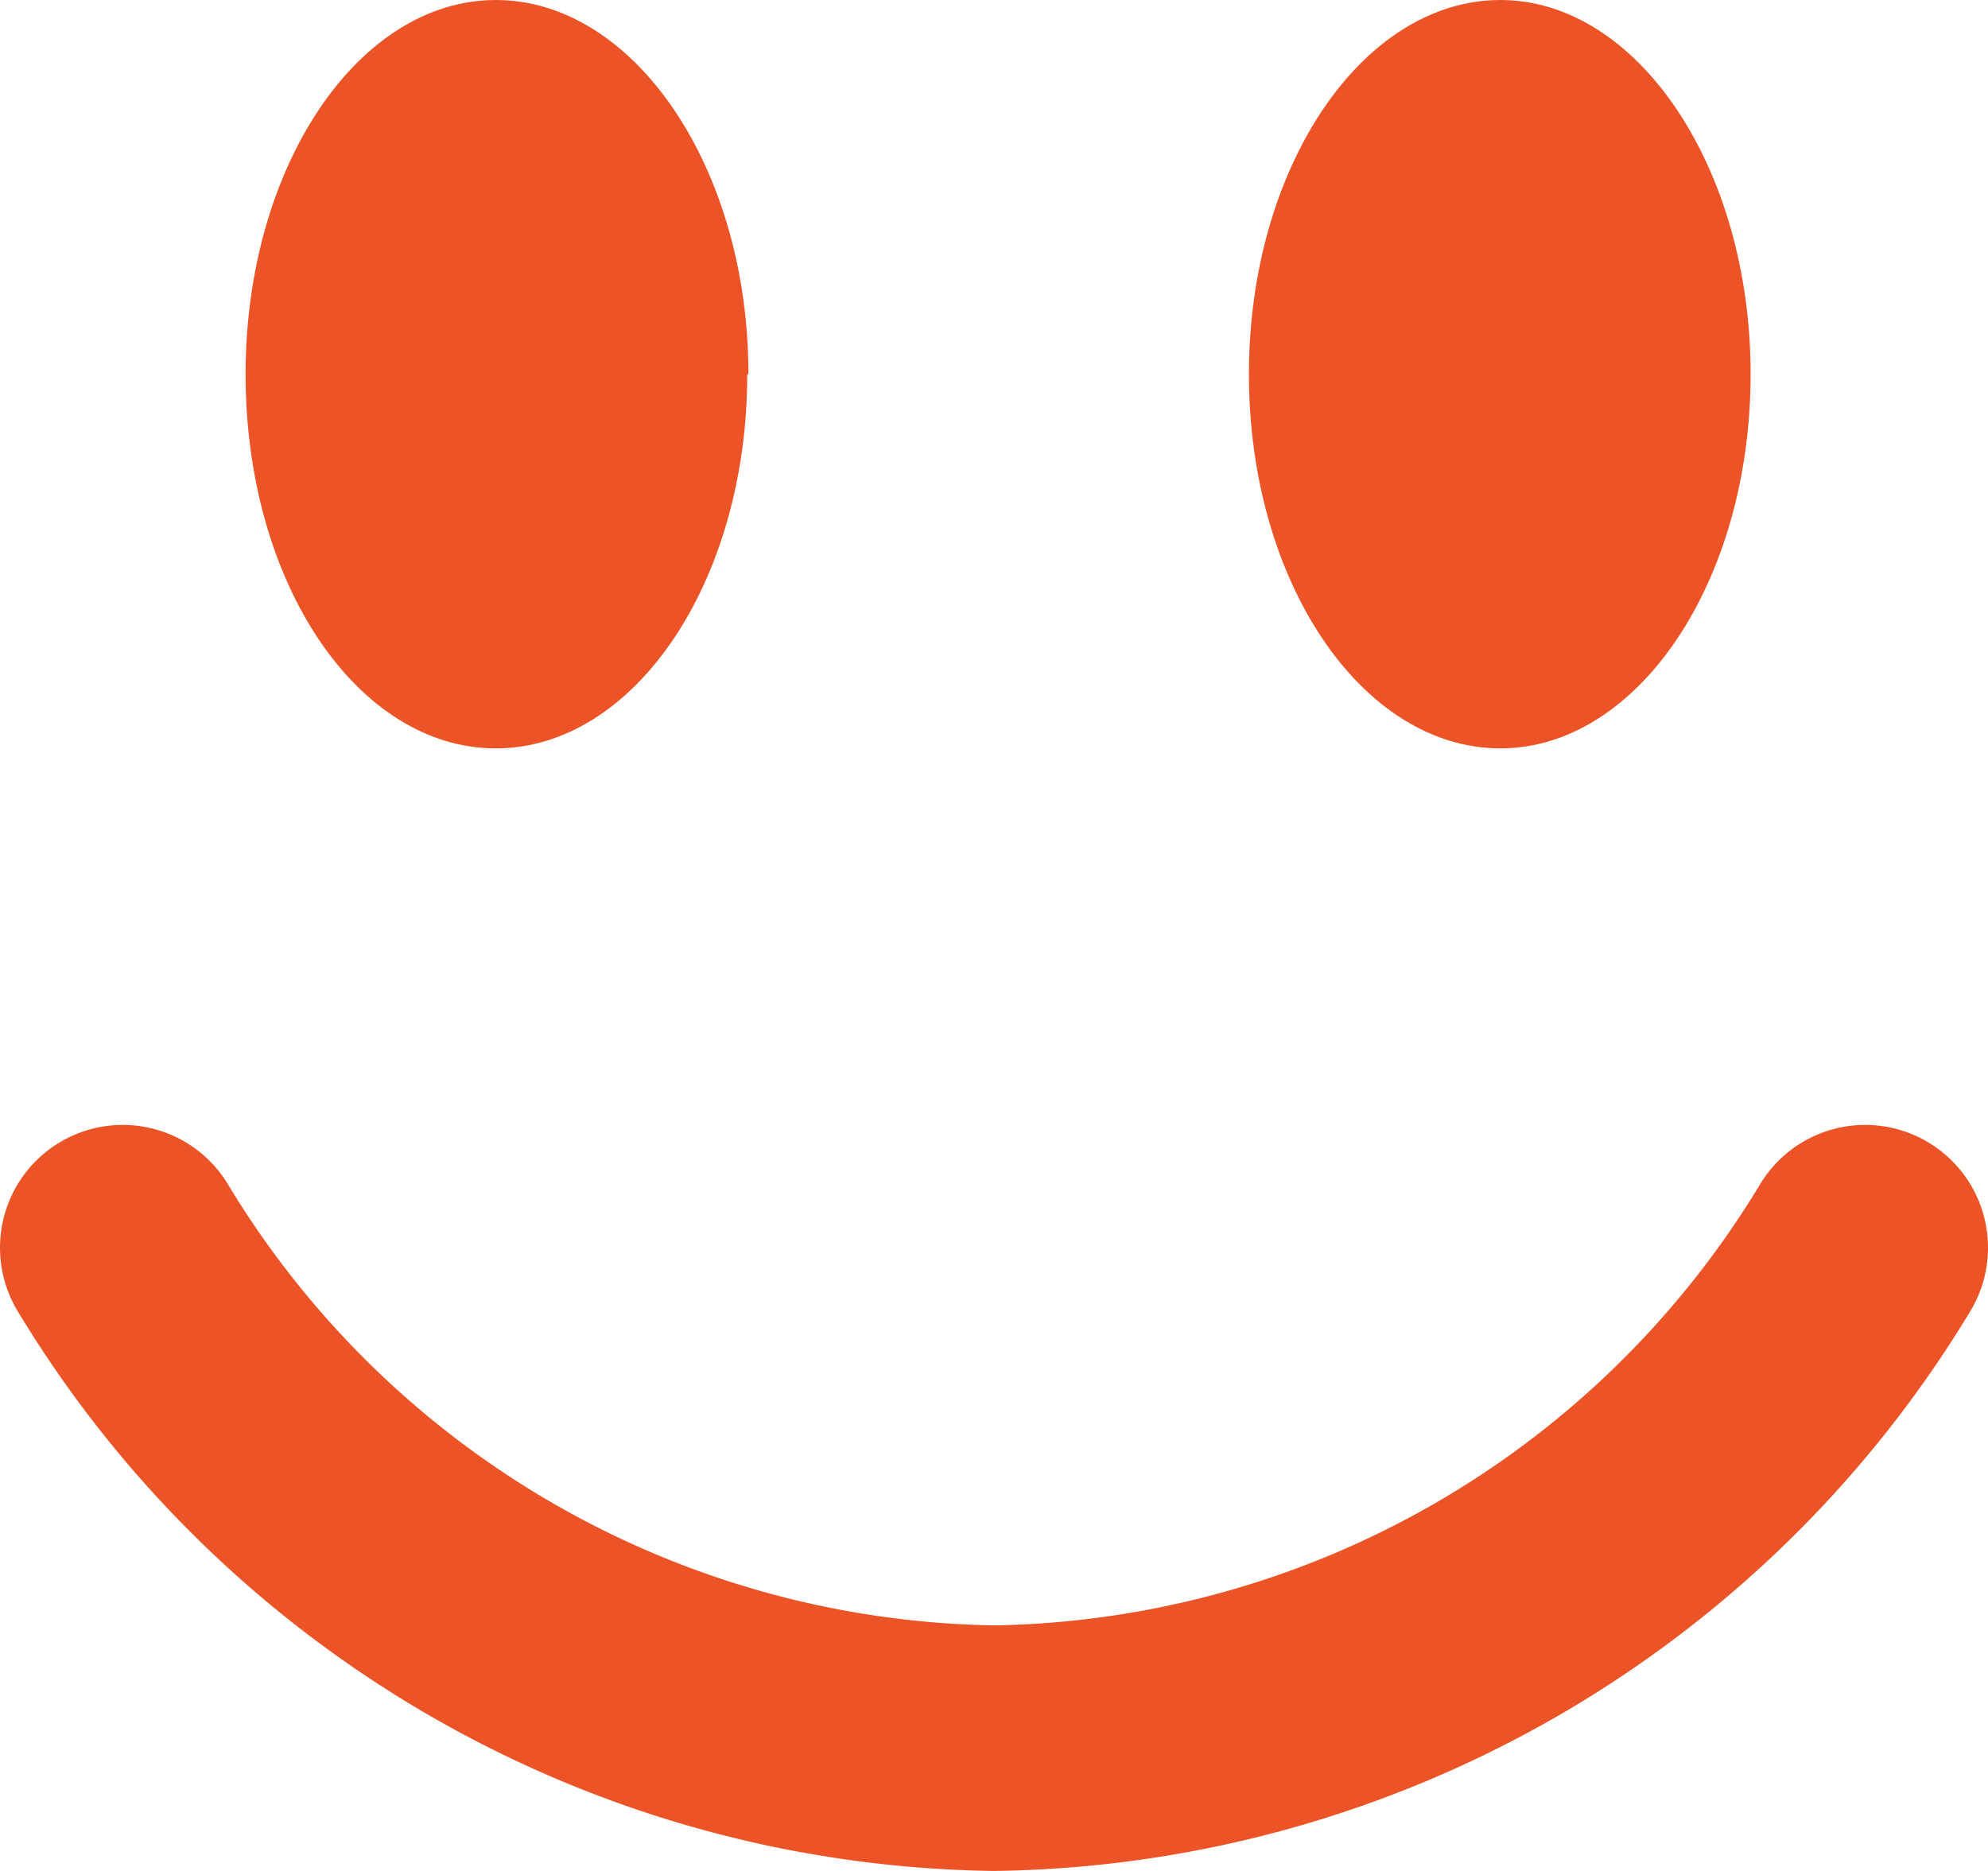
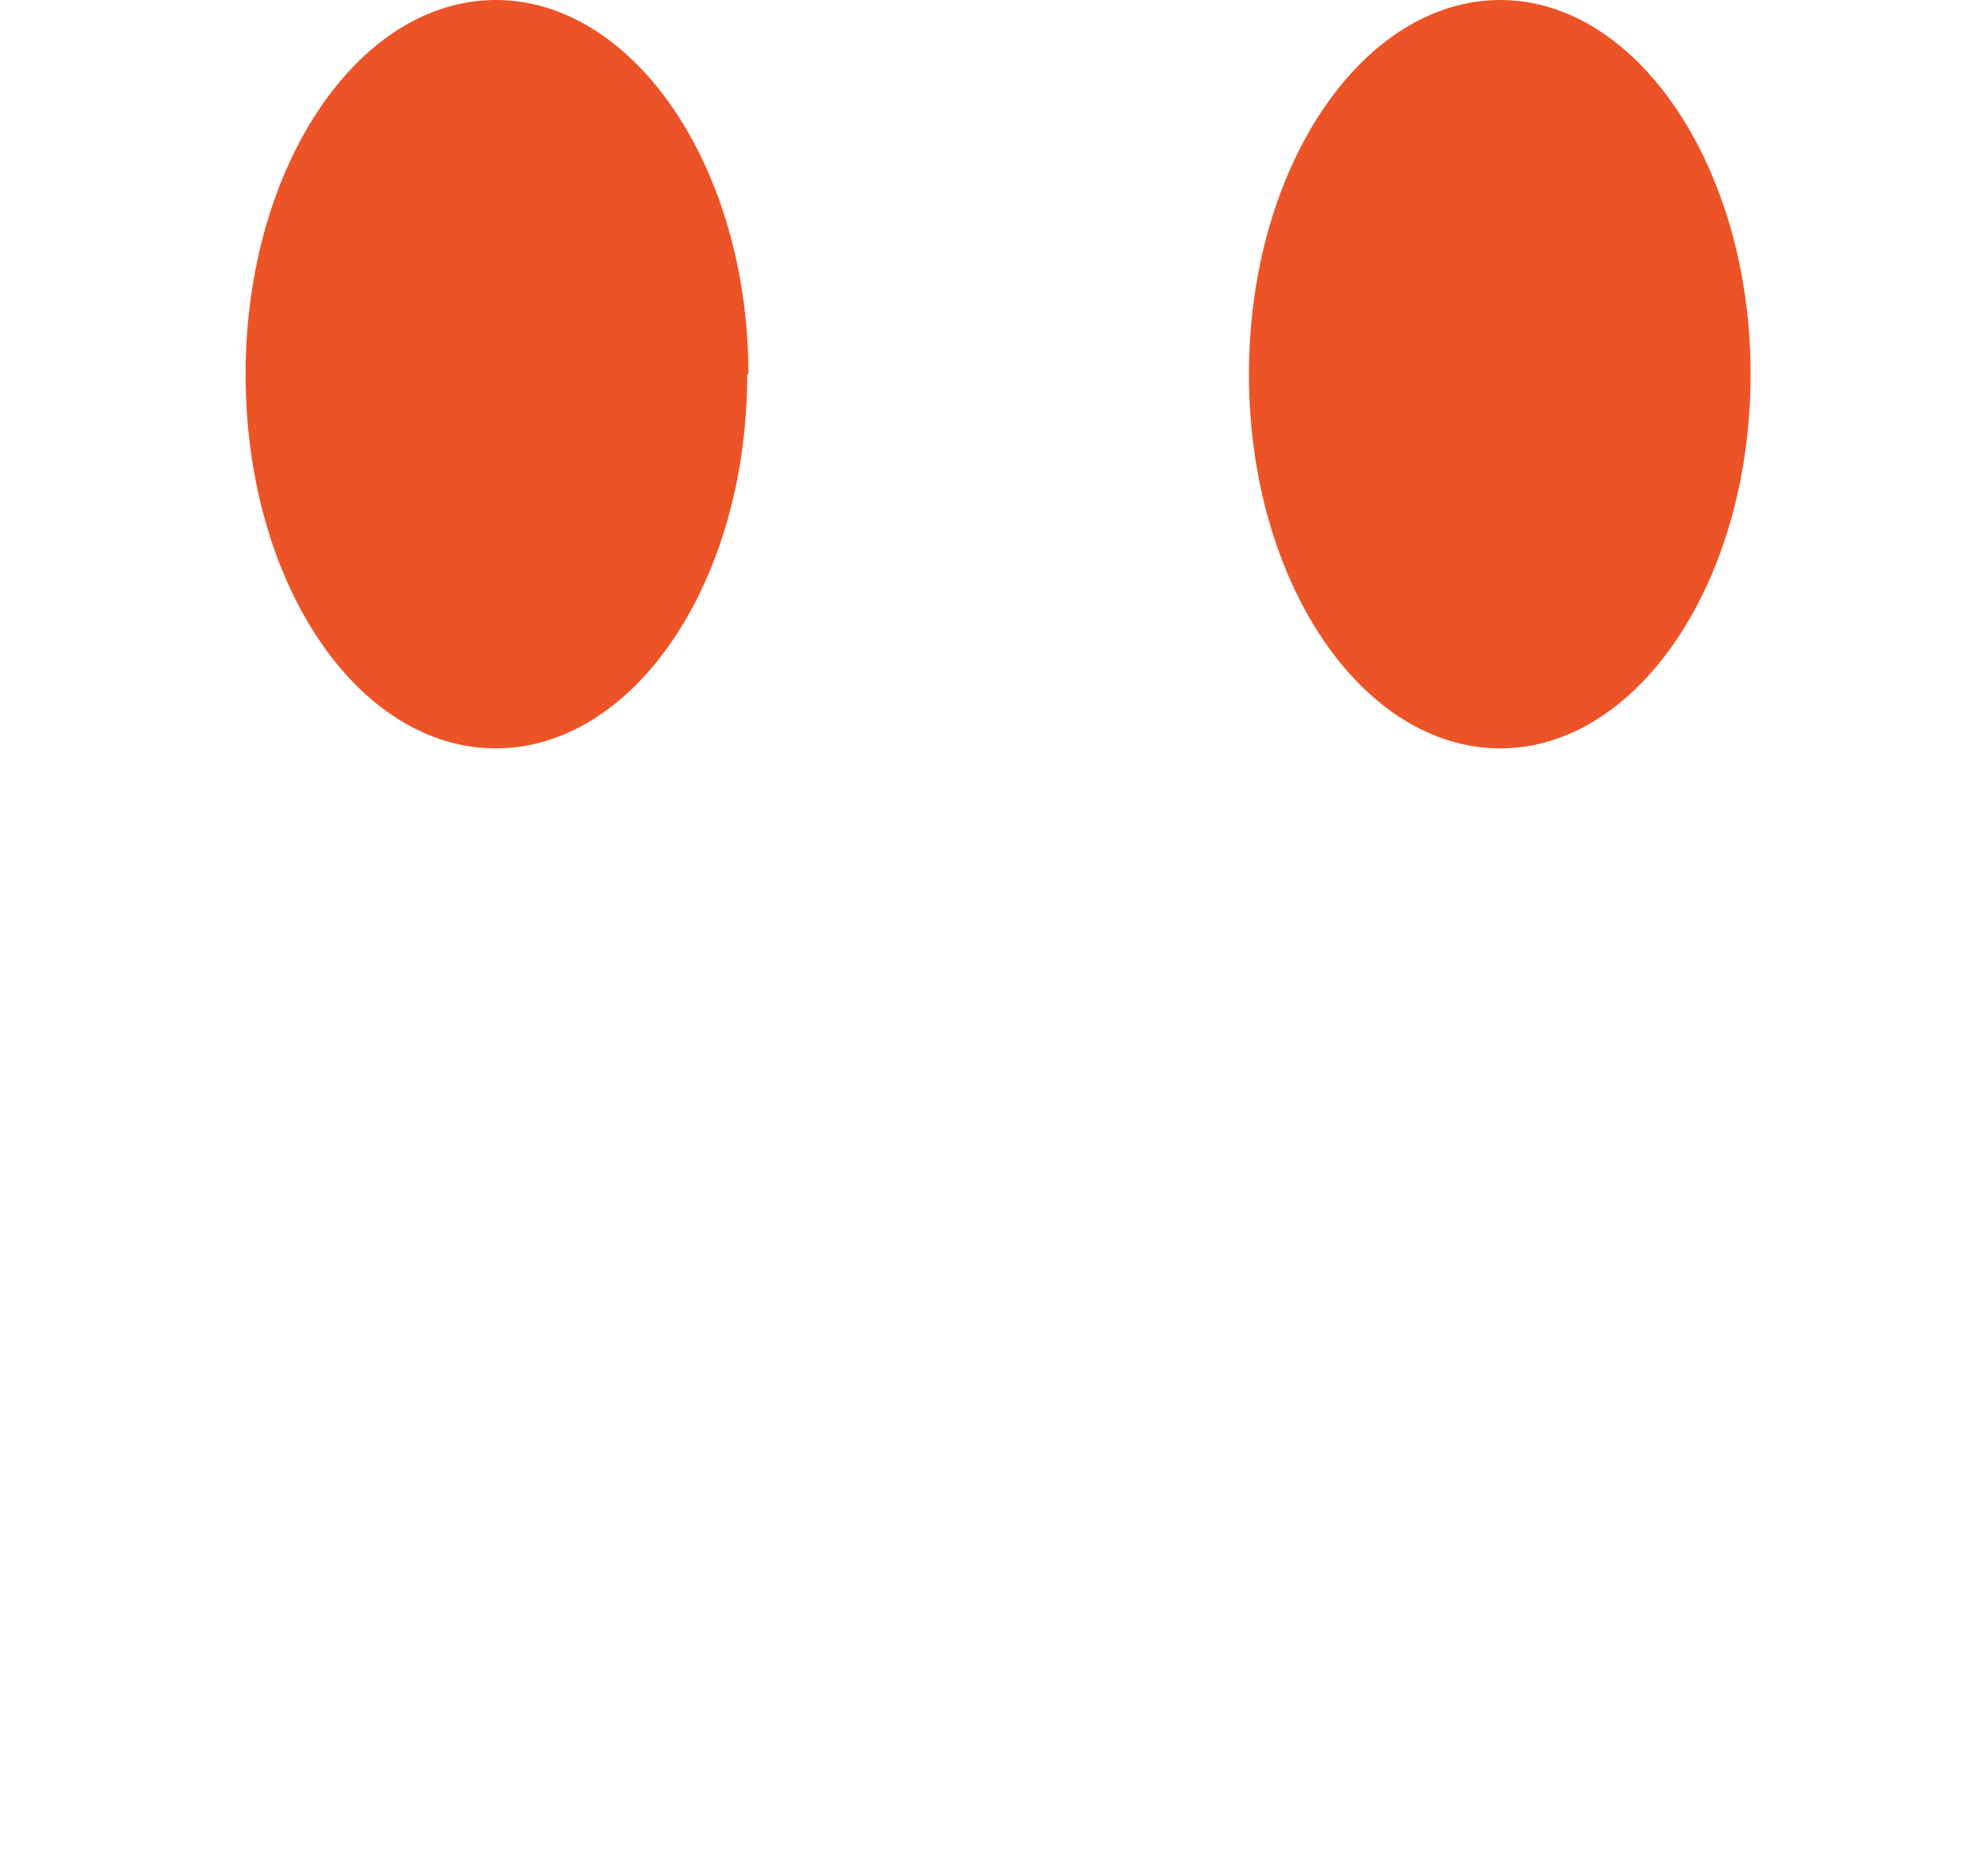
<svg xmlns="http://www.w3.org/2000/svg" viewBox="0 0 17 16">
  <path fill="#ec5427" d="M6.39 3.2c0 1.78-.97 3.2-2.15 3.2S2.1 4.99 2.1 3.2c0-1.77.96-3.2 2.14-3.2C5.42 0 6.4 1.43 6.4 3.2m8.57 0c0 1.78-.97 3.2-2.14 3.2-1.18 0-2.15-1.42-2.15-3.2 0-1.77.97-3.2 2.15-3.2 1.17 0 2.14 1.43 2.14 3.2" />
-   <path fill="none" stroke="#ec5427" stroke-linecap="round" stroke-width="2.1" d="M15.95 10.67a8.85 8.85 0 0 1-7.45 4.28 8.85 8.85 0 0 1-7.45-4.28" />
</svg>